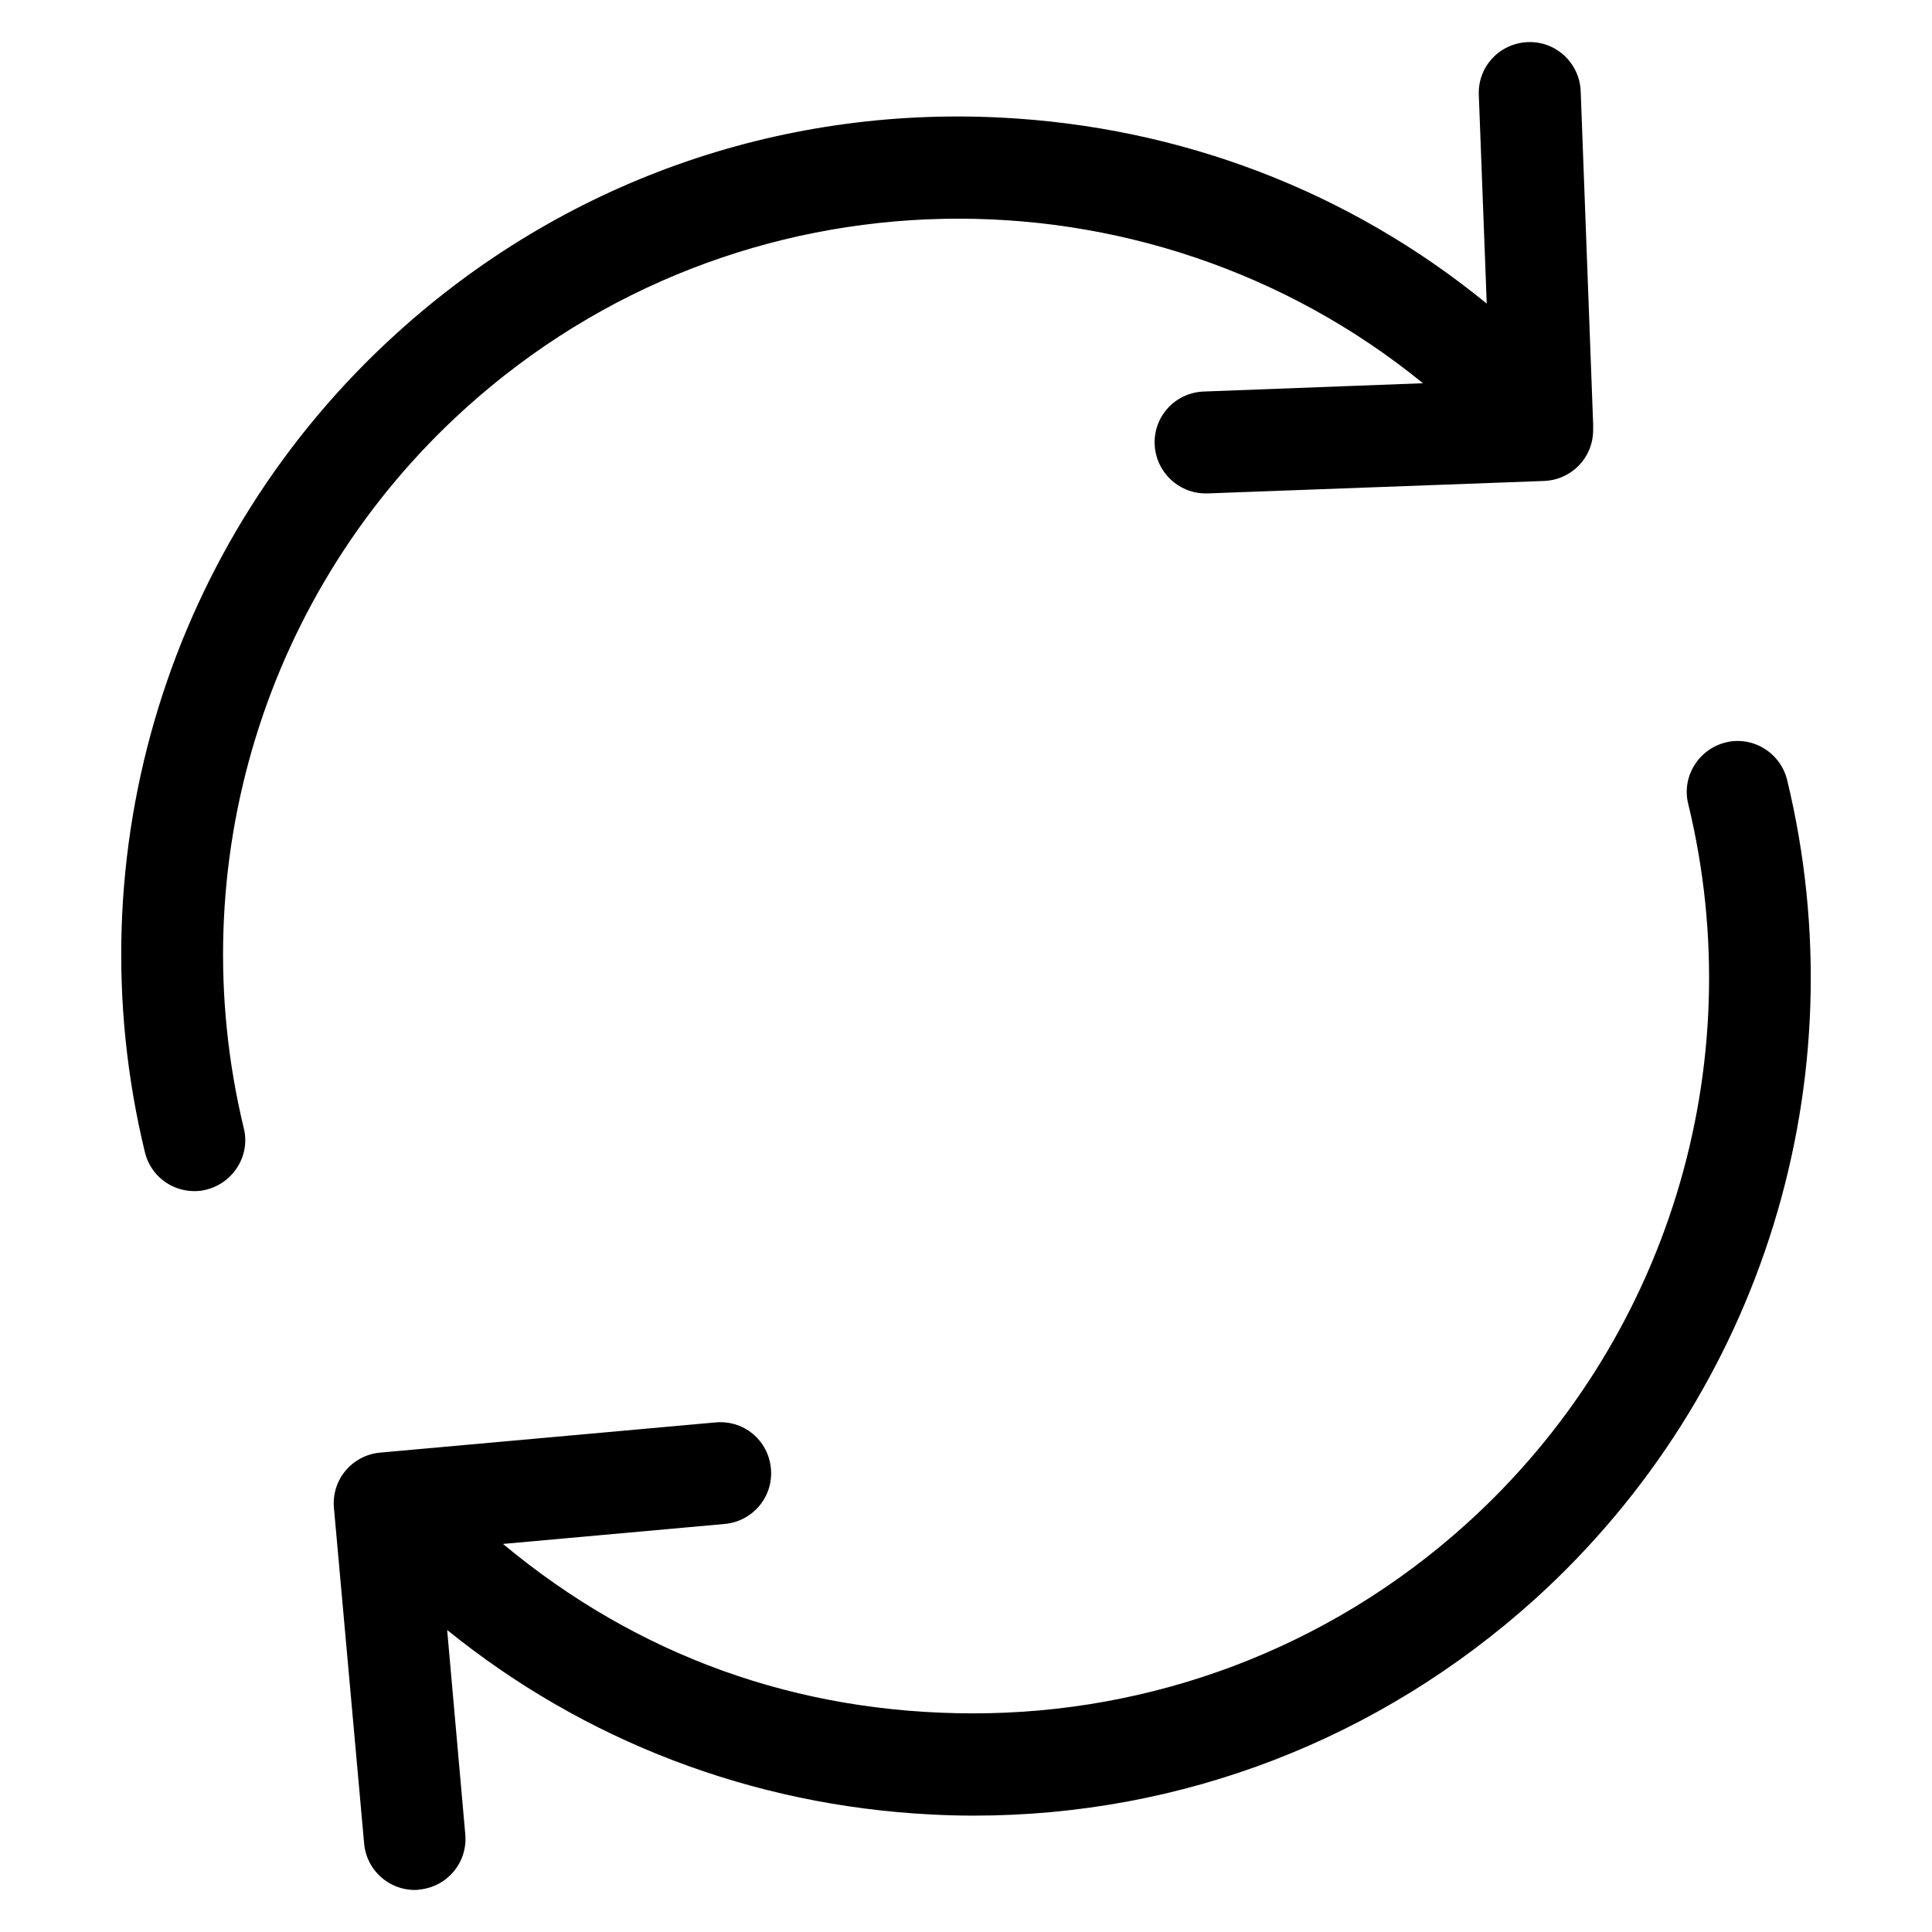
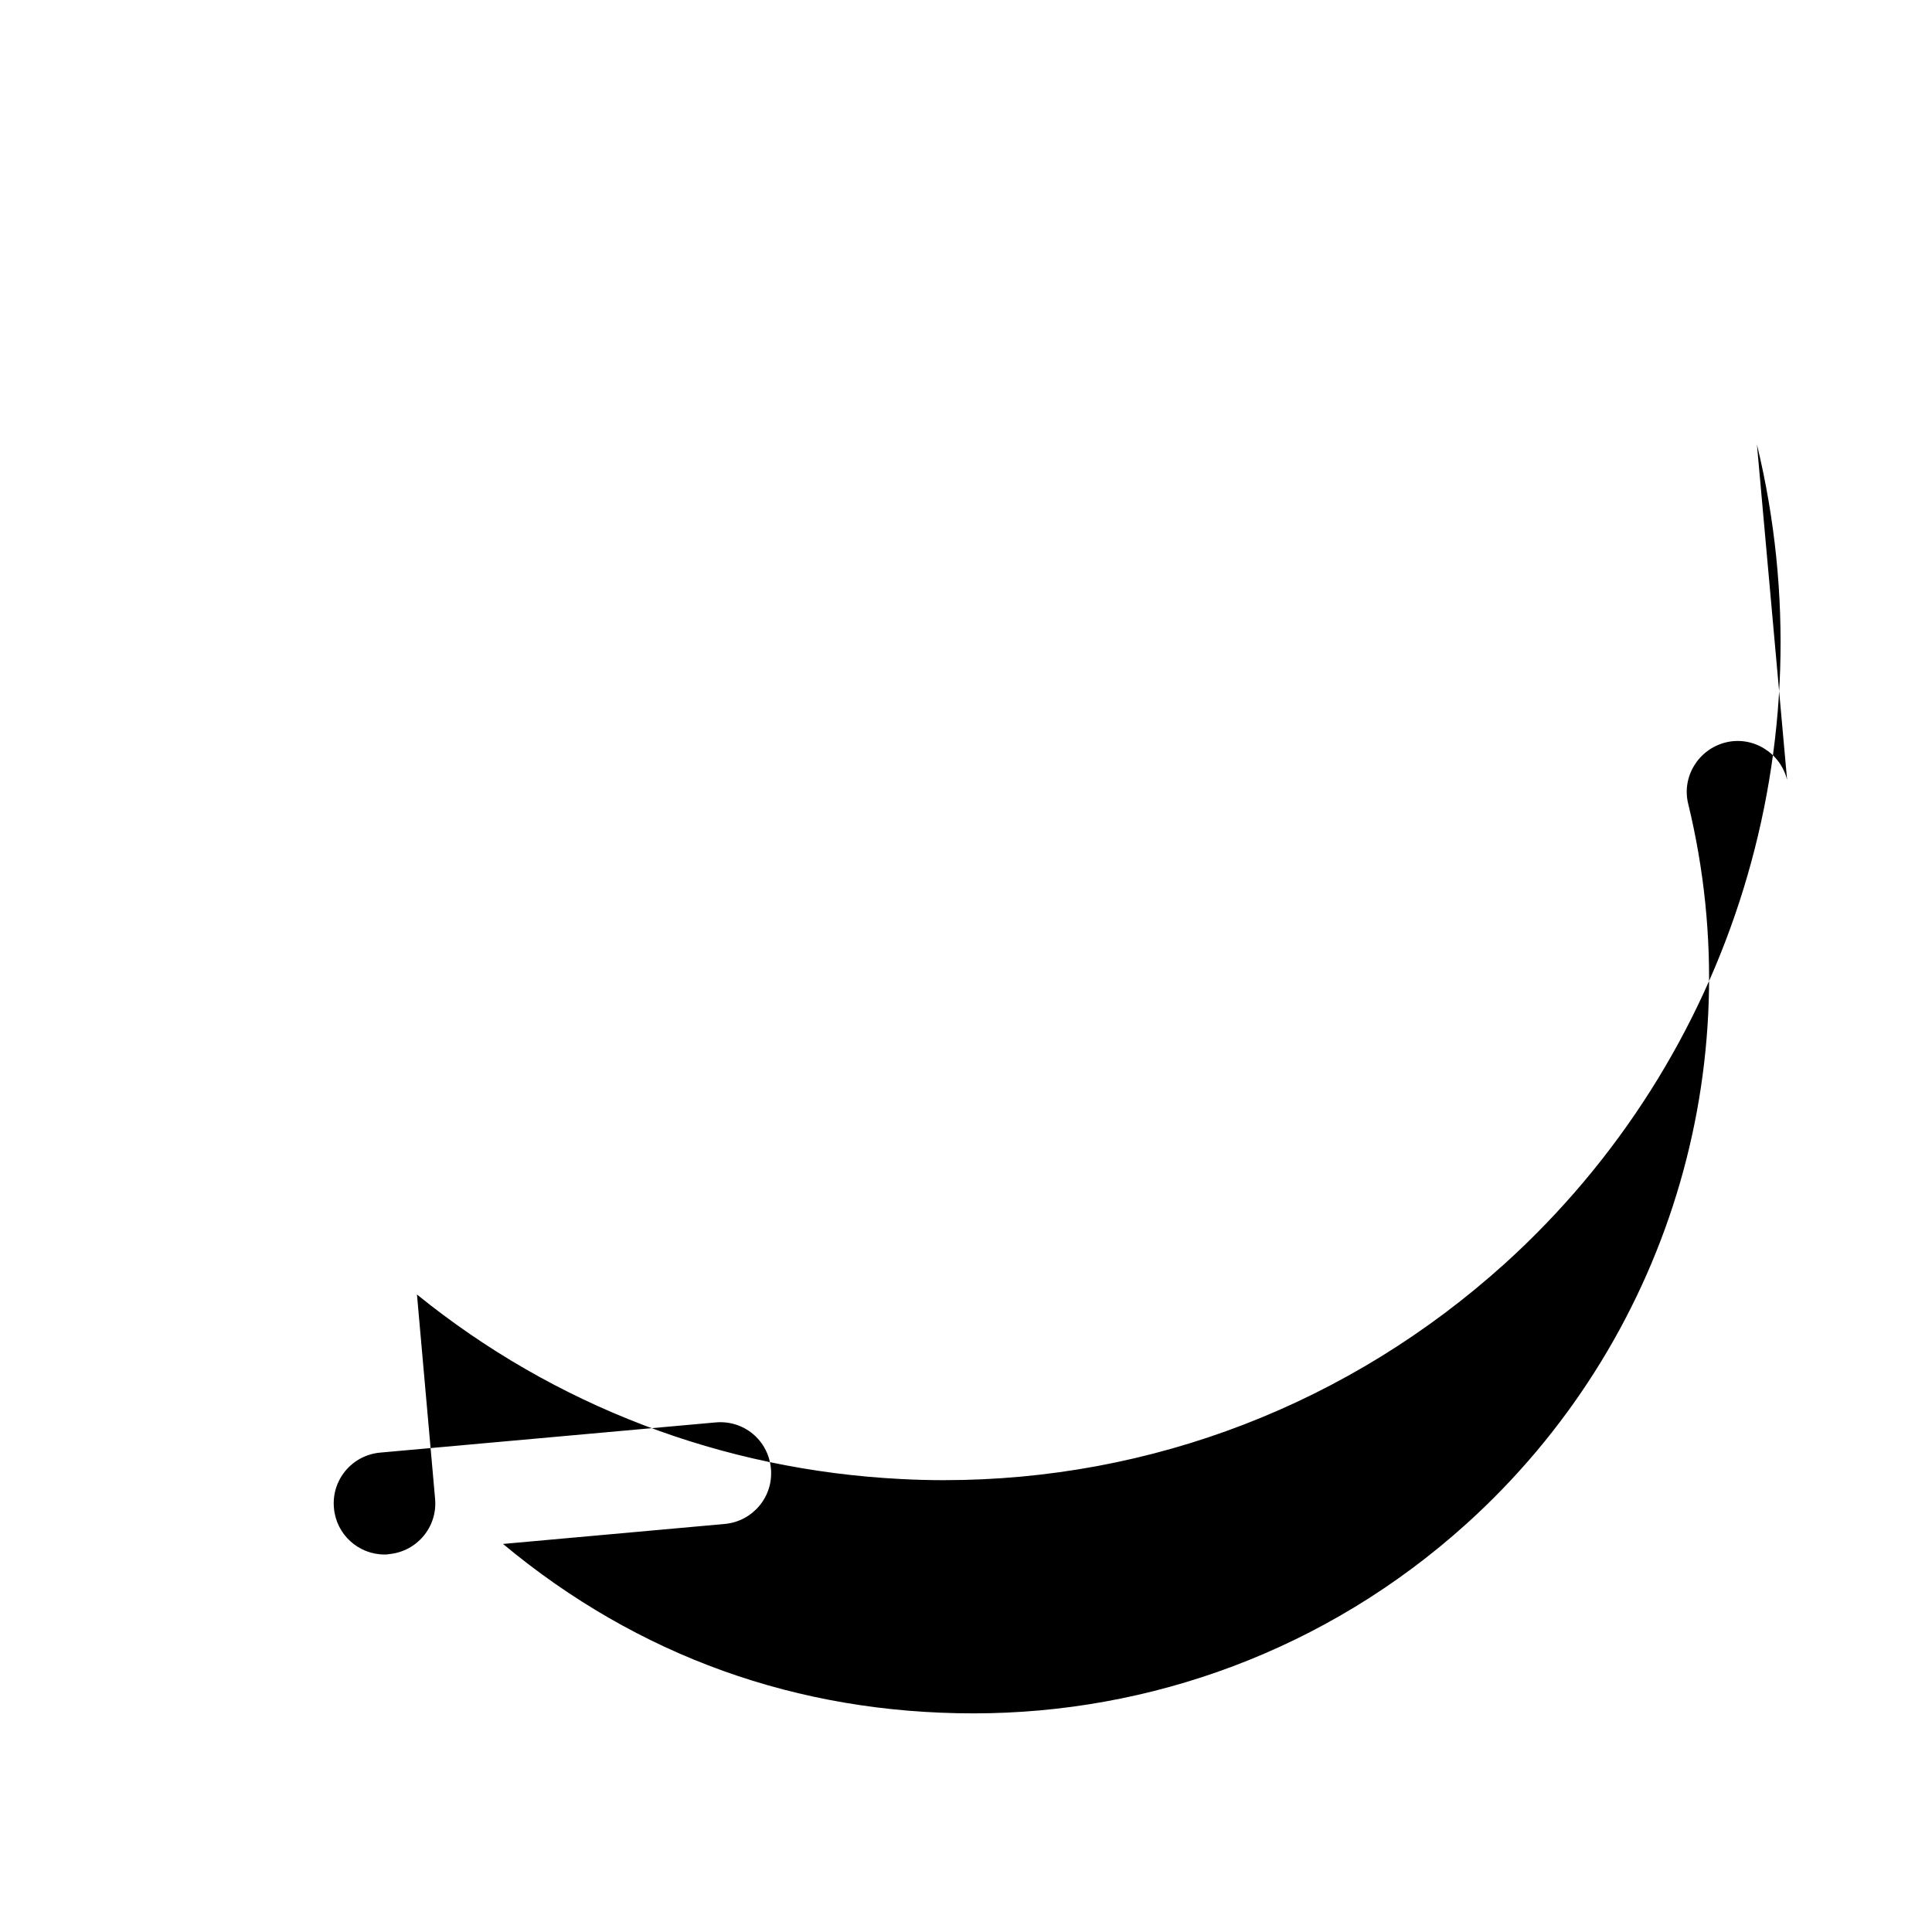
<svg xmlns="http://www.w3.org/2000/svg" id="Layer_1" data-name="Layer 1" viewBox="0 0 512 512">
-   <path d="M123.3,108.26c72.3-65.4,180.5-66.4,253.8-6.7l-58.1,2.2c-7.5,.3-13.3,6.5-13,14,.3,7.3,6.3,13,13.5,13h.5l89.2-3.3c7.3-.3,13-6.2,13-13.5v-1.6h0l-3.3-88.2c-.3-7.5-6.6-13.3-14-13-7.5,.3-13.3,6.5-13,14l2.1,55.3c-36.3-29.7-81-46.9-128.8-49.3-59.2-3-116.1,17.3-160,57.1C44.8,142.96,19.2,226.16,38.4,305.36c1.5,6.2,7,10.3,13.1,10.3,1.1,0,2.1-.1,3.2-.4,7.2-1.8,11.7-9.1,9.9-16.3-16.8-69.6,5.6-142.7,58.7-190.7Z" />
-   <path d="M473.6,206.66c-1.8-7.2-9.1-11.7-16.3-9.9-7.2,1.8-11.7,9.1-9.9,16.3,16.9,69.6-5.6,142.7-58.7,190.7-37.3,33.7-84.1,50.3-130.7,50.3s-88.9-15.1-124.7-44.9l58.8-5.3c7.4-.7,12.9-7.2,12.2-14.7-.7-7.5-7.2-12.9-14.7-12.2l-88.9,8c-7.4,.7-12.9,7.2-12.2,14.7l8,88.9c.6,7,6.5,12.3,13.4,12.3,.4,0,.8,0,1.2-.1,7.4-.7,12.9-7.2,12.2-14.7l-4.8-54.1c36.3,29.4,80.8,46.5,128.3,48.9,3.8,.2,7.6,.3,11.3,.3,55.1,0,107.5-20.2,148.7-57.4,60.4-54.7,86-137.8,66.8-217.1Z" />
+   <path d="M473.6,206.66c-1.8-7.2-9.1-11.7-16.3-9.9-7.2,1.8-11.7,9.1-9.9,16.3,16.9,69.6-5.6,142.7-58.7,190.7-37.3,33.7-84.1,50.3-130.7,50.3s-88.9-15.1-124.7-44.9l58.8-5.3c7.4-.7,12.9-7.2,12.2-14.7-.7-7.5-7.2-12.9-14.7-12.2l-88.9,8c-7.4,.7-12.9,7.2-12.2,14.7c.6,7,6.5,12.3,13.4,12.3,.4,0,.8,0,1.2-.1,7.4-.7,12.9-7.2,12.2-14.7l-4.8-54.1c36.3,29.4,80.8,46.5,128.3,48.9,3.8,.2,7.6,.3,11.3,.3,55.1,0,107.5-20.2,148.7-57.4,60.4-54.7,86-137.8,66.8-217.1Z" />
</svg>